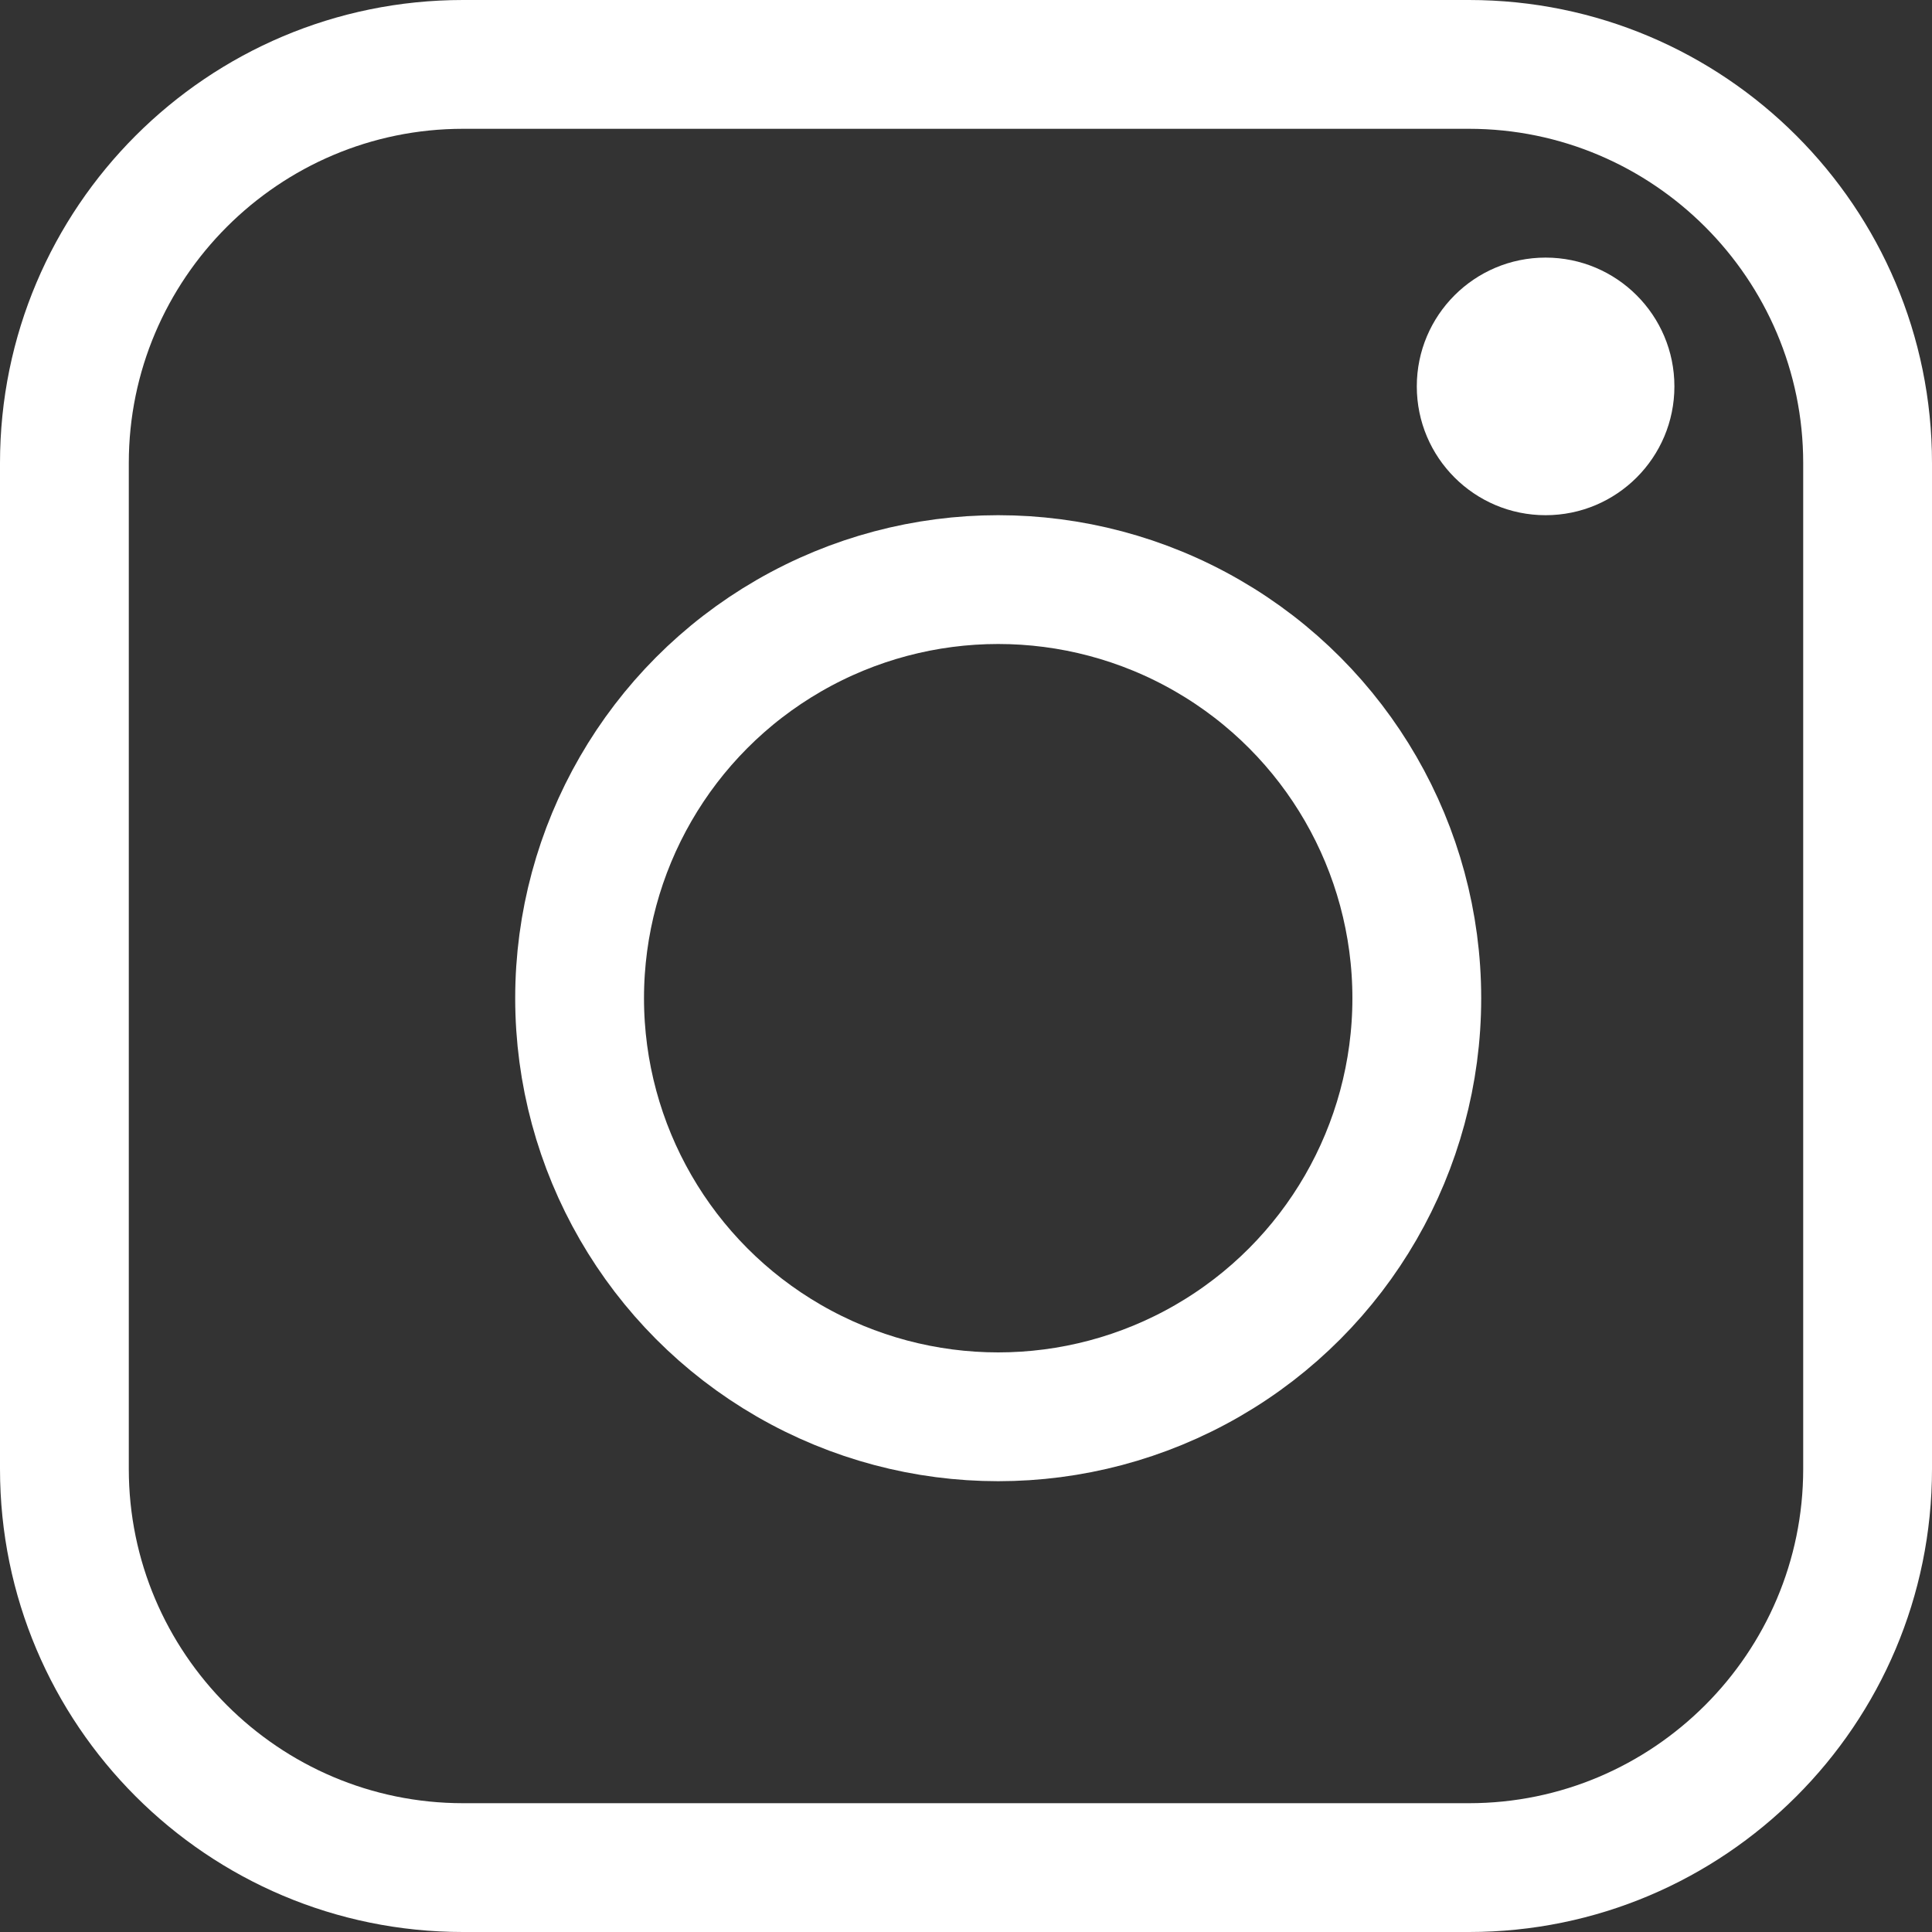
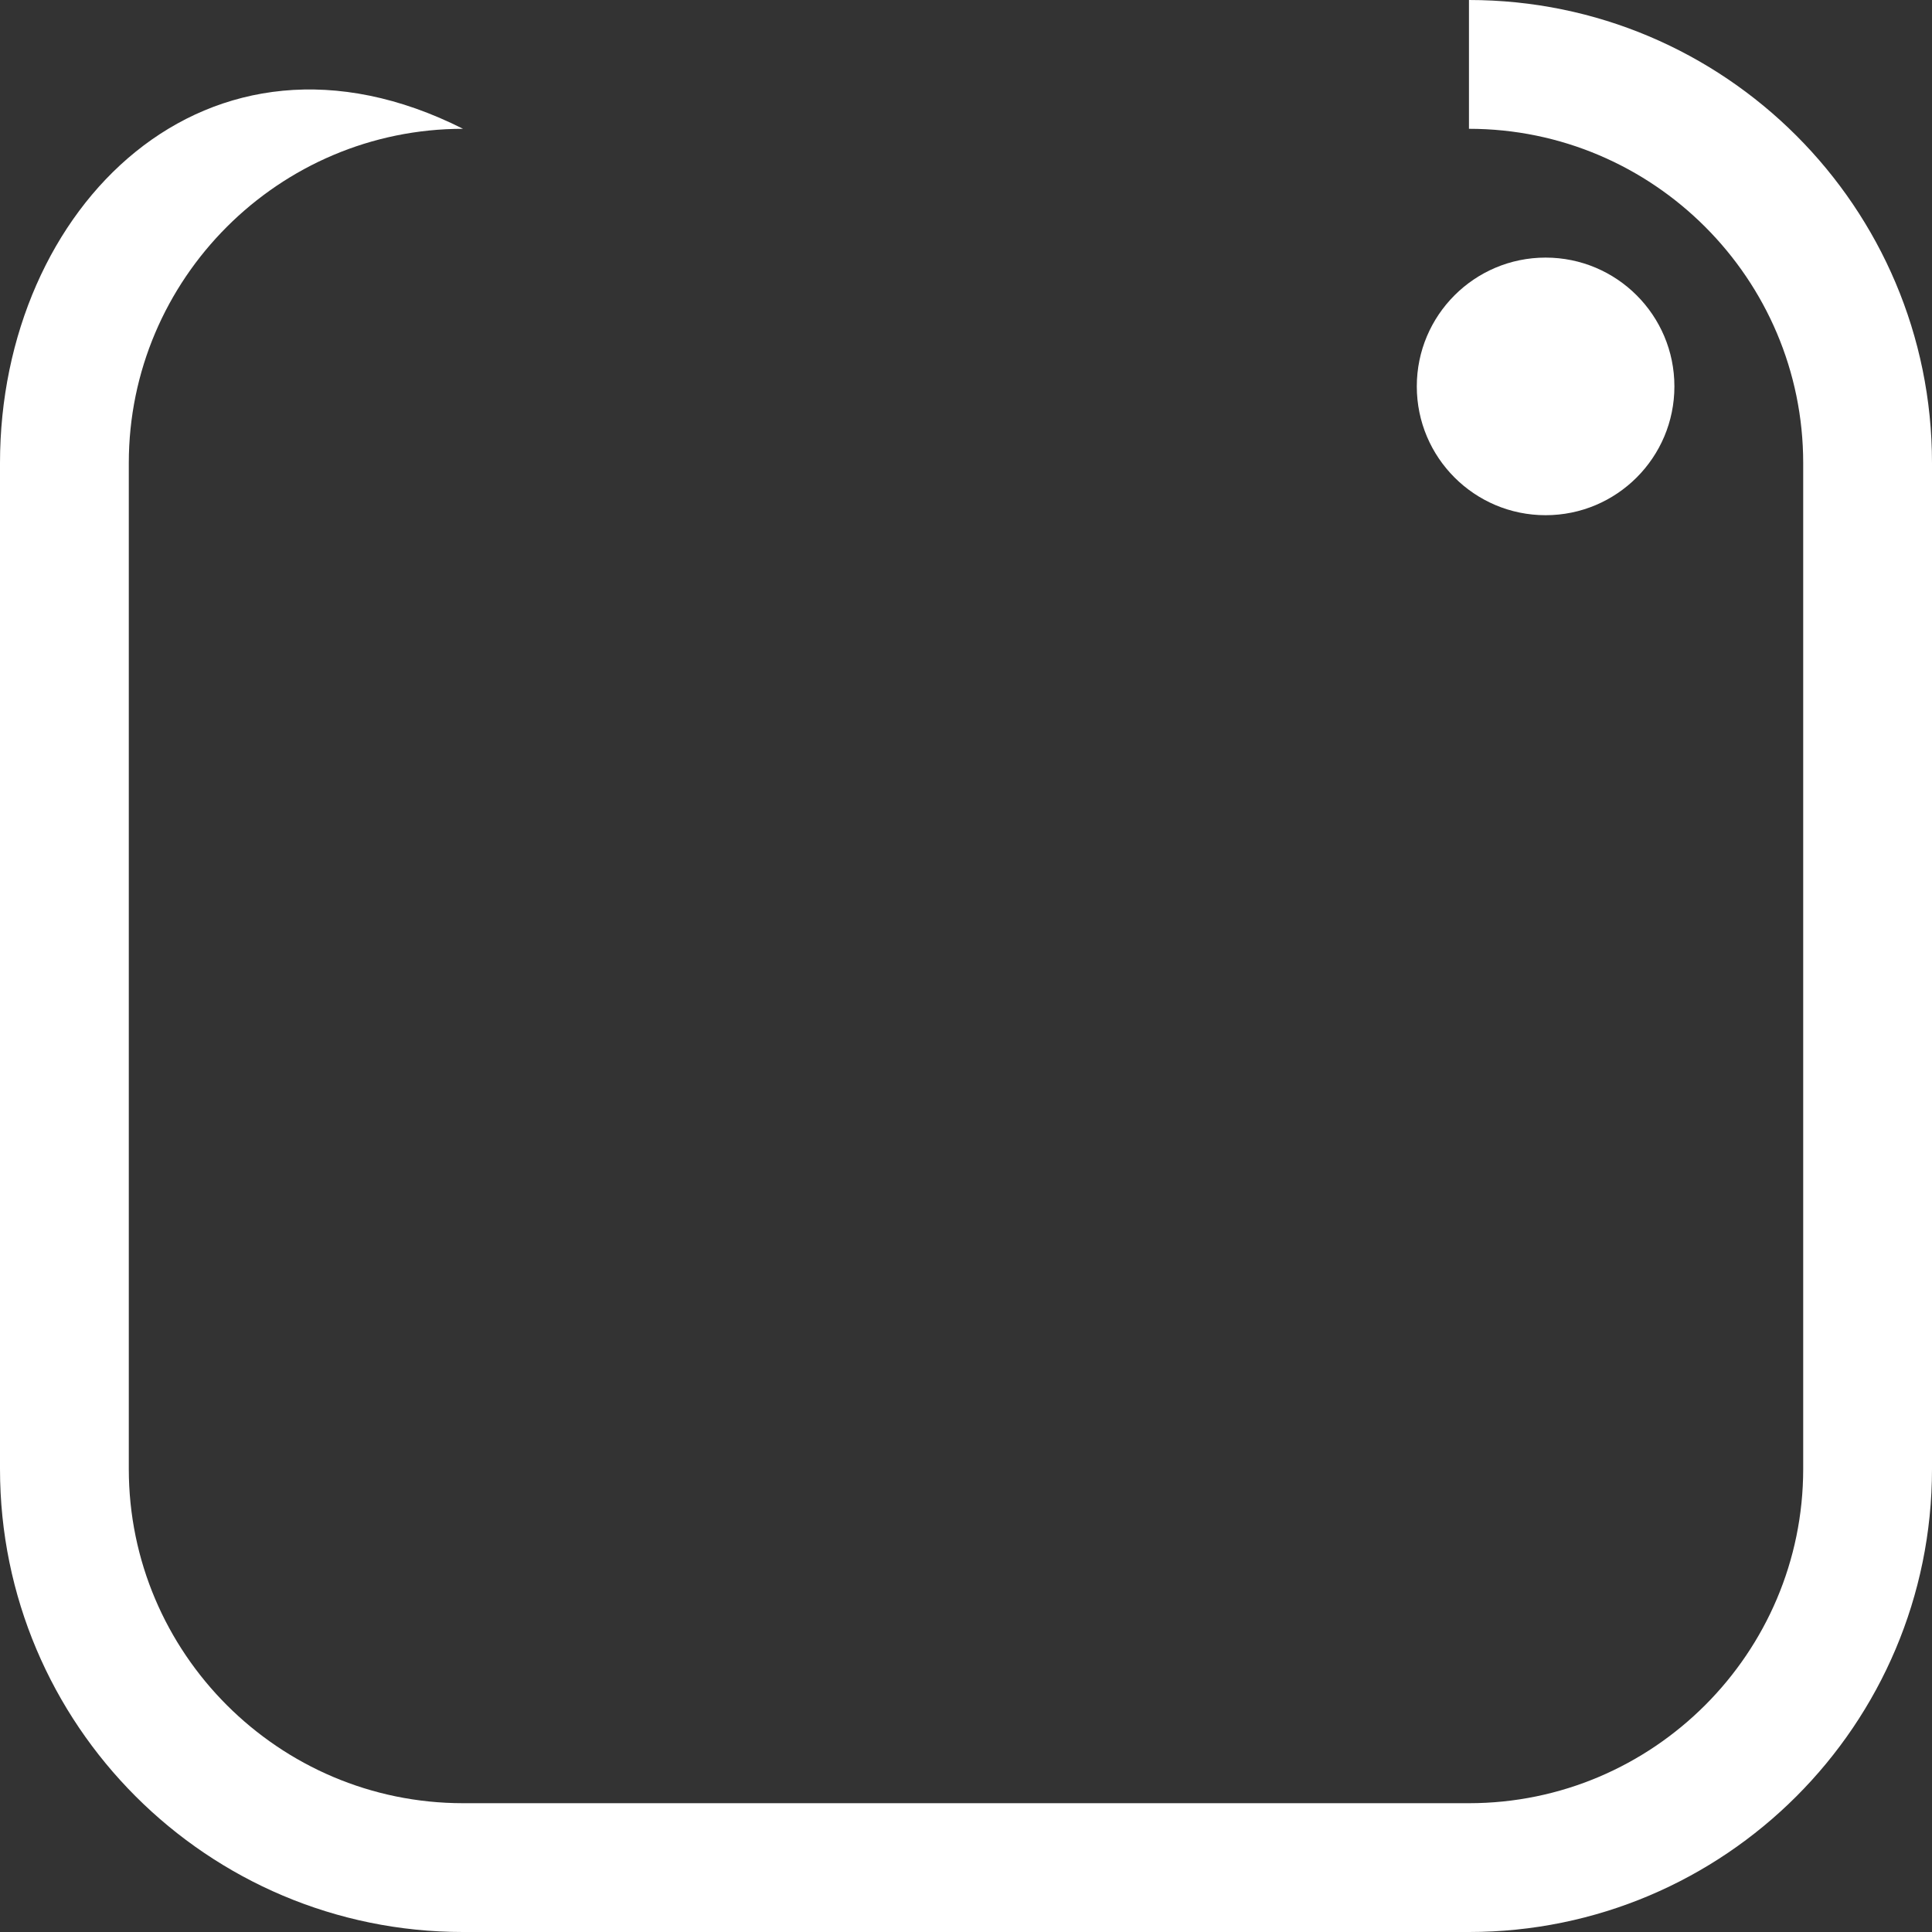
<svg xmlns="http://www.w3.org/2000/svg" id="_レイヤー_2" data-name="レイヤー 2" viewBox="0 0 30 30">
  <rect x="0" y="0" width="30" height="30" fill="#333333" stroke="none" />
  <defs>
    <style>
      .cls-1 {
        fill: #fff;
      }

      .cls-2 {
        fill: none;
        stroke: #fff;
        stroke-miterlimit: 10;
        stroke-width: 2px;
      }
    </style>
  </defs>
  <g id="_レイヤー_1-2" data-name="レイヤー 1">
    <g>
-       <path class="cls-1" d="M22.81,2c2.86,0,5.19,2.33,5.19,5.19v15.62c0,2.86-2.33,5.19-5.19,5.19H7.19c-2.86,0-5.19-2.33-5.19-5.19V7.19c0-2.86,2.33-5.19,5.19-5.19h15.62M22.81,0H7.19C3.22,0,0,3.22,0,7.19v15.62c0,3.97,3.22,7.19,7.19,7.19h15.62c3.97,0,7.19-3.22,7.19-7.19V7.19c0-3.97-3.22-7.19-7.19-7.19h0Z" />
-       <circle class="cls-2" cx="15.5" cy="15.5" r="6.5" />
+       <path class="cls-1" d="M22.81,2c2.86,0,5.19,2.33,5.19,5.19v15.62c0,2.86-2.33,5.19-5.19,5.19H7.19c-2.86,0-5.19-2.33-5.19-5.19V7.19c0-2.86,2.33-5.19,5.19-5.19h15.62H7.19C3.22,0,0,3.22,0,7.19v15.62c0,3.97,3.22,7.19,7.19,7.19h15.62c3.97,0,7.19-3.22,7.19-7.19V7.19c0-3.97-3.22-7.19-7.19-7.19h0Z" />
      <circle class="cls-1" cx="24" cy="6" r="2" />
    </g>
  </g>
</svg>